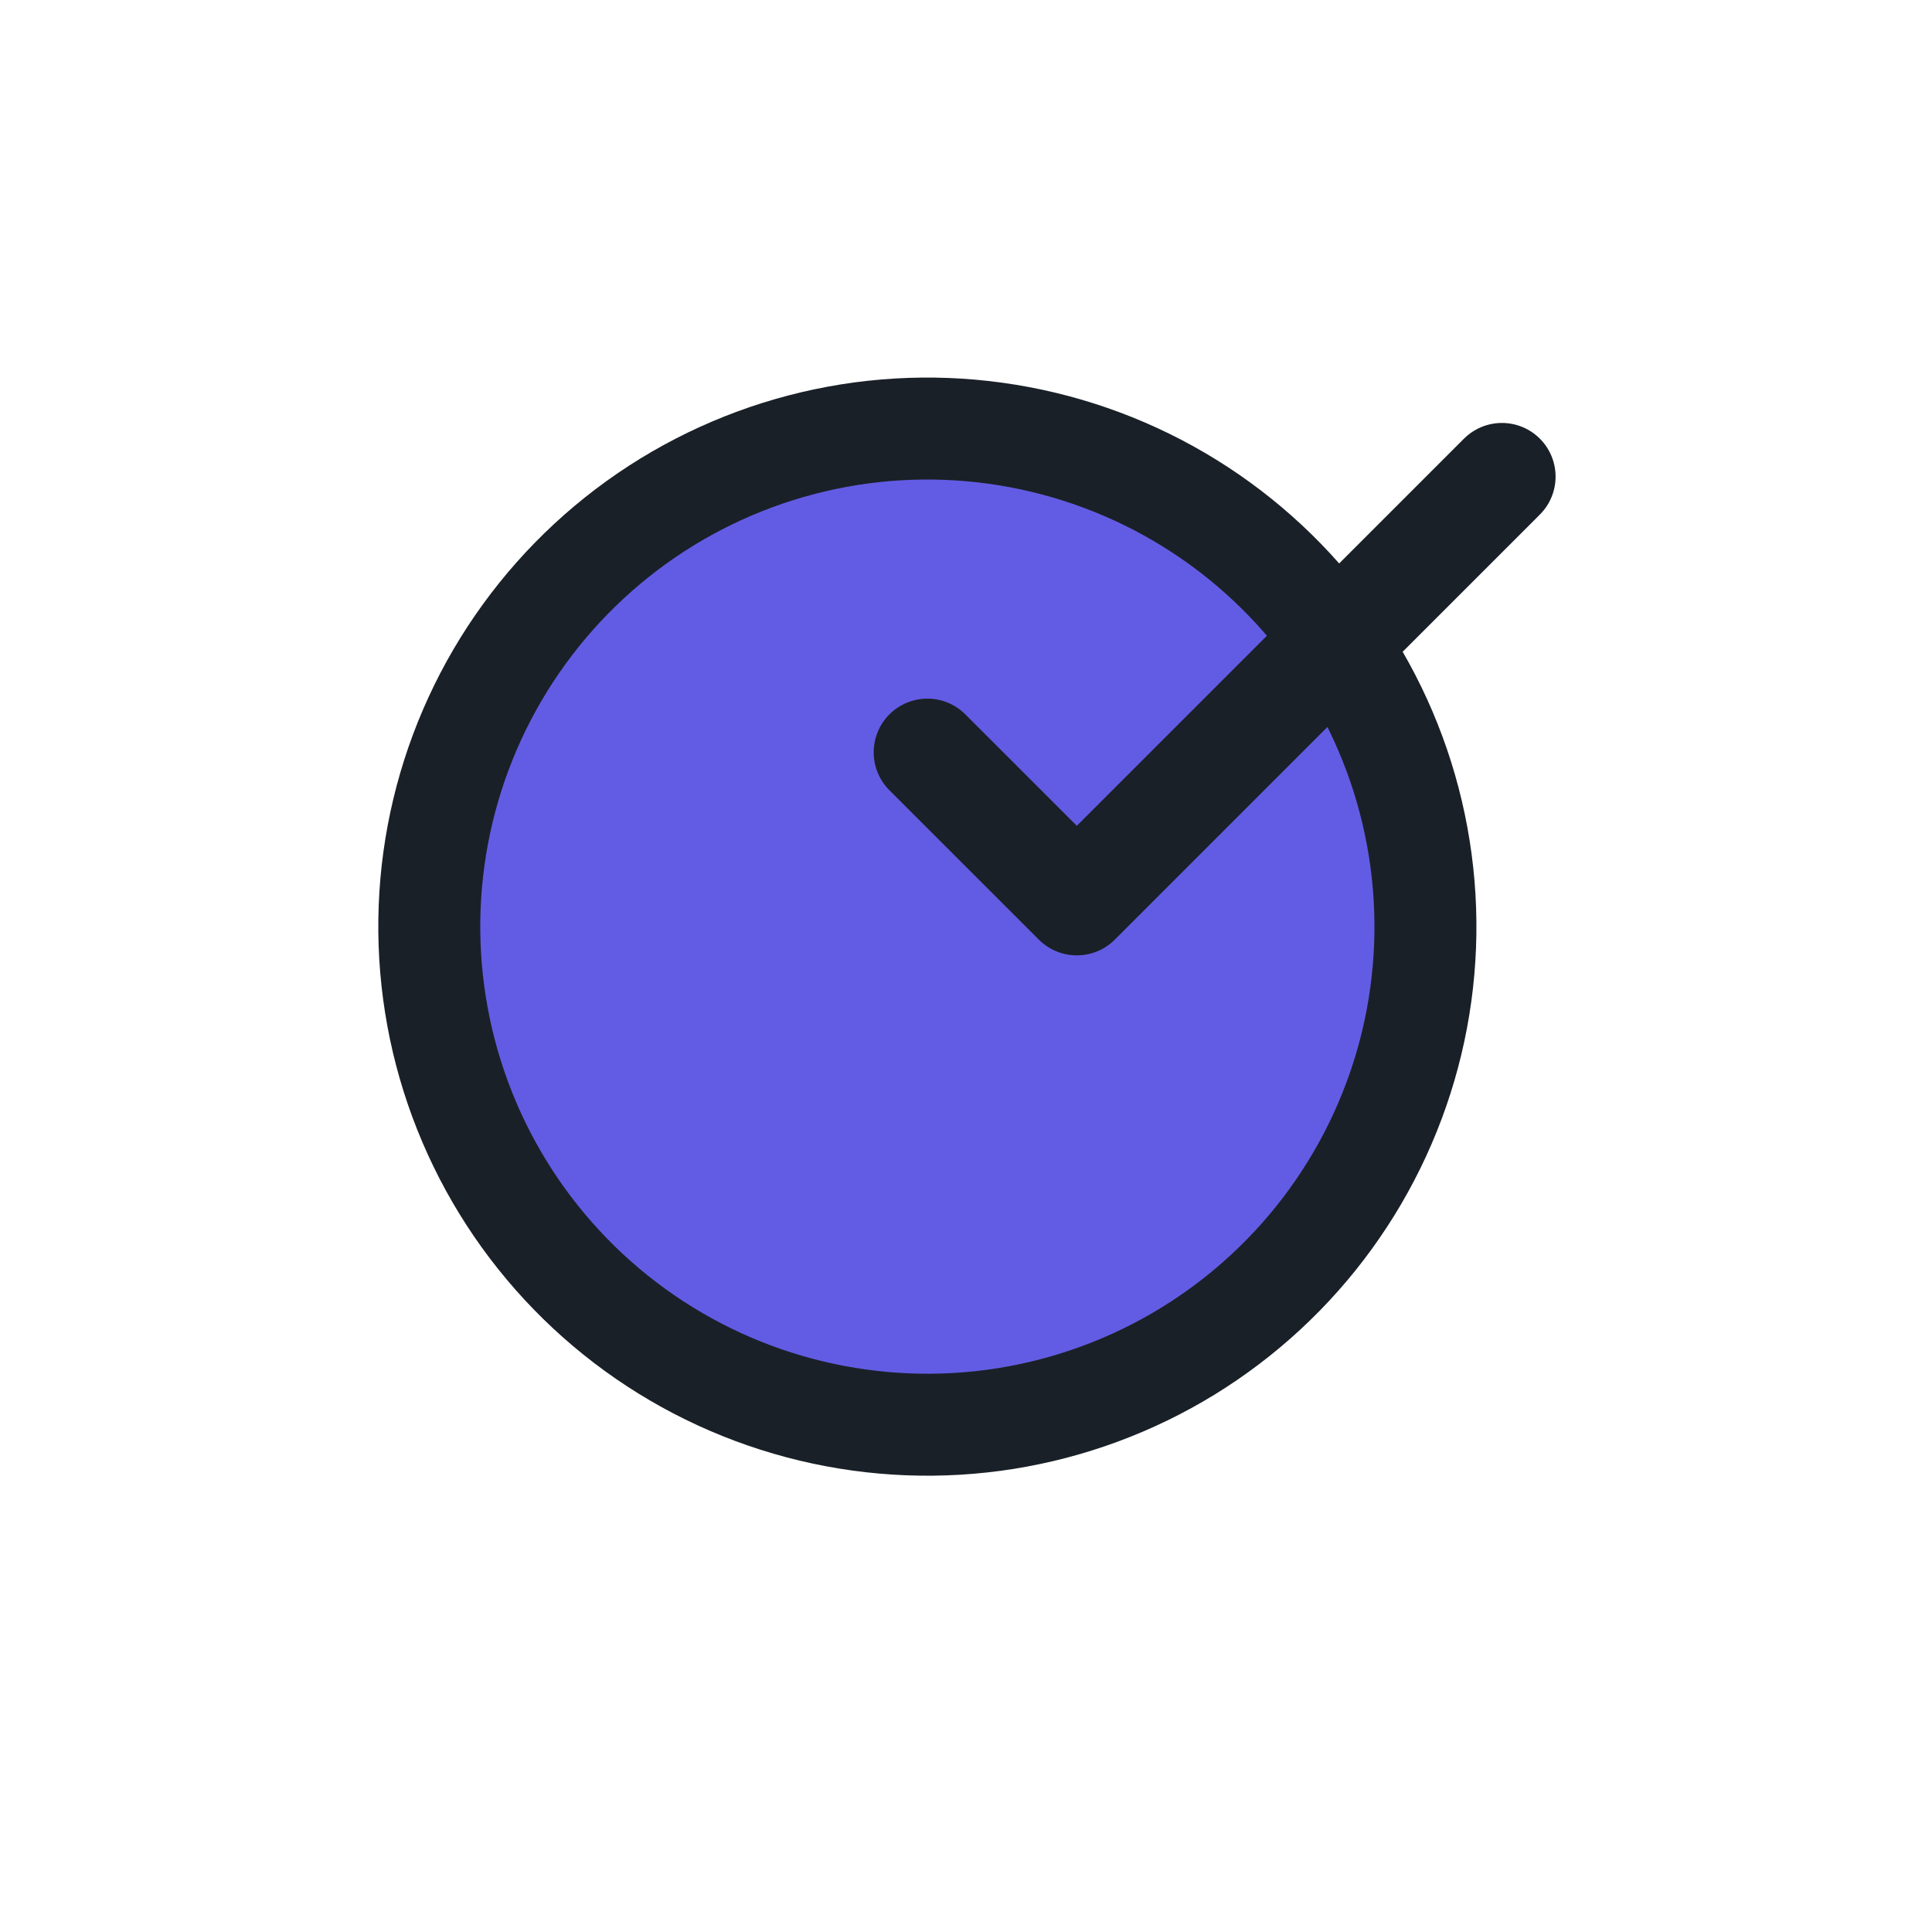
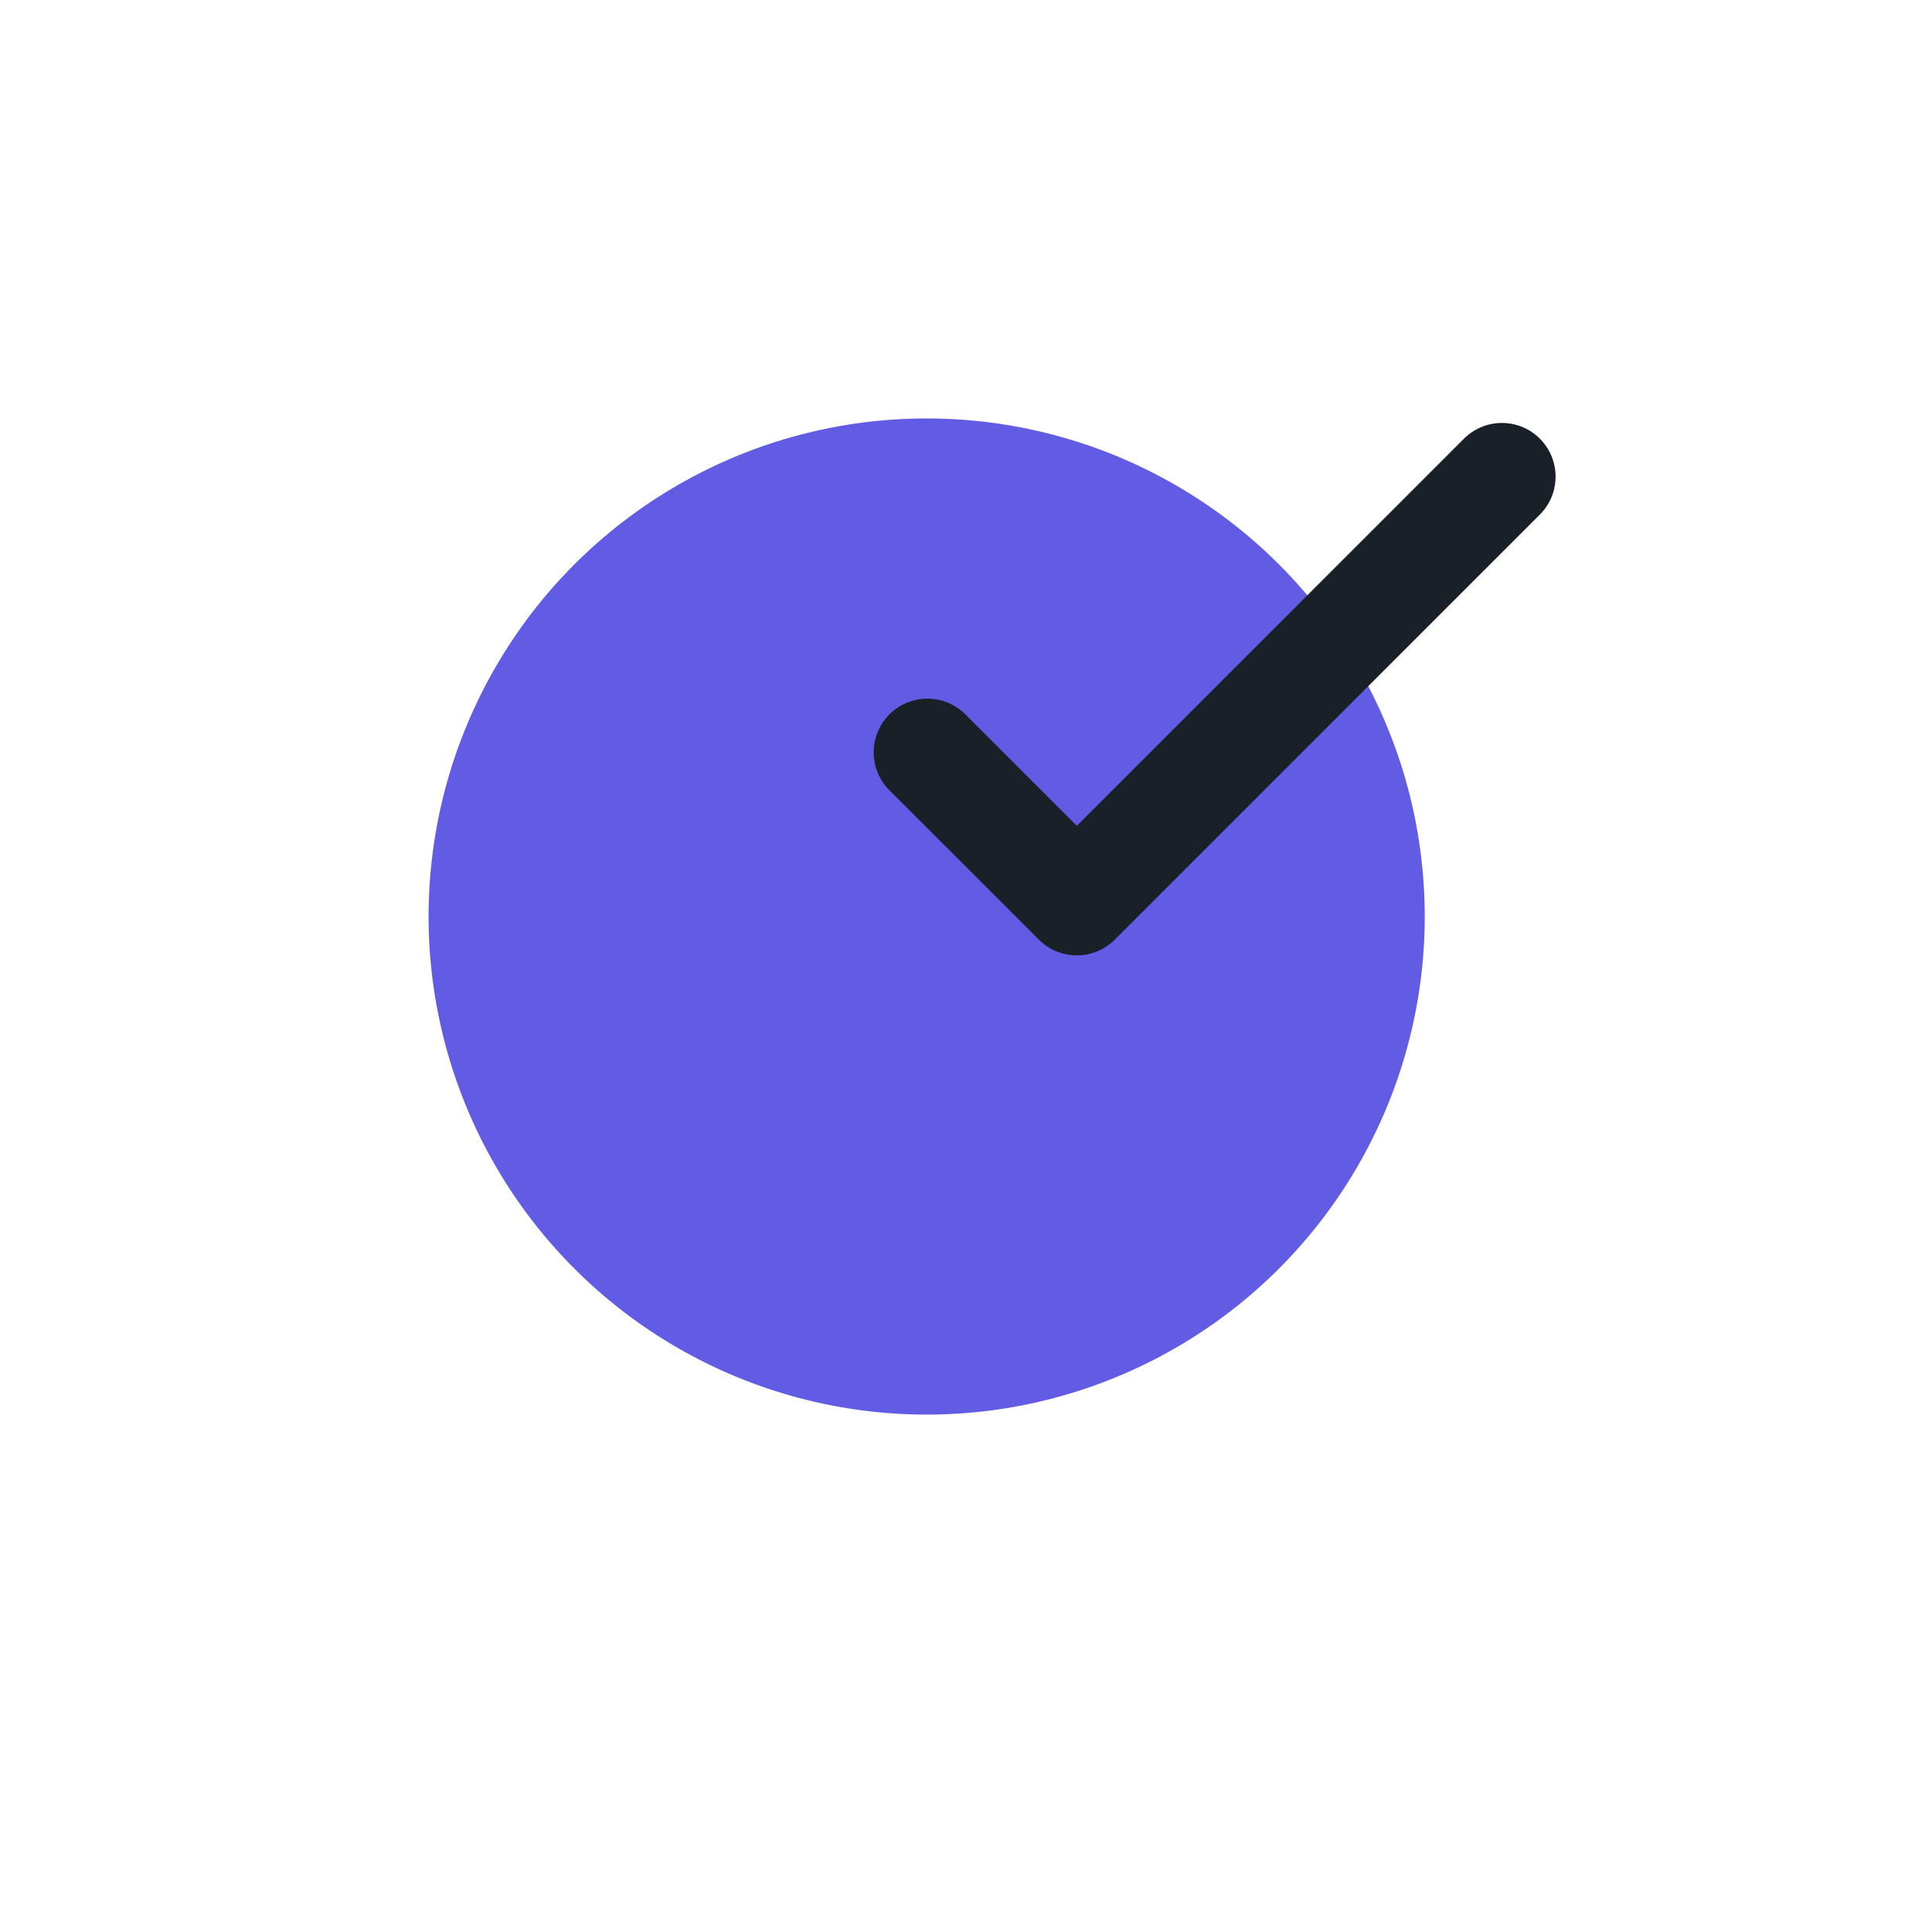
<svg xmlns="http://www.w3.org/2000/svg" width="36" height="36" viewBox="0 0 36 36" fill="none">
  <ellipse cx="17.267" cy="17.078" rx="9.281" ry="9.281" fill="#625CE4" />
-   <path d="M26.306 19.429C26.022 20.614 25.507 21.732 24.791 22.718C24.076 23.704 23.172 24.54 22.133 25.178C21.095 25.815 19.94 26.241 18.737 26.433C17.533 26.624 16.303 26.576 15.118 26.292C13.933 26.008 12.815 25.494 11.829 24.778C10.842 24.062 10.007 23.159 9.369 22.12C8.732 21.081 8.305 19.927 8.114 18.723C7.923 17.519 7.97 16.29 8.254 15.104C8.538 13.919 9.053 12.801 9.769 11.815C10.485 10.829 11.388 9.993 12.427 9.355C13.466 8.718 14.62 8.292 15.824 8.1C17.027 7.909 18.257 7.957 19.442 8.241C20.628 8.525 21.745 9.039 22.732 9.755C23.718 10.471 24.554 11.374 25.191 12.413C25.828 13.452 26.255 14.606 26.446 15.81C26.637 17.014 26.59 18.243 26.306 19.429L26.306 19.429Z" stroke="#1A2027" stroke-width="1.9" stroke-linecap="round" />
  <path d="M17.28 14.018L20.065 16.802L27.986 8.881" stroke="#1A2027" stroke-width="2" stroke-linecap="round" stroke-linejoin="round" />
</svg>